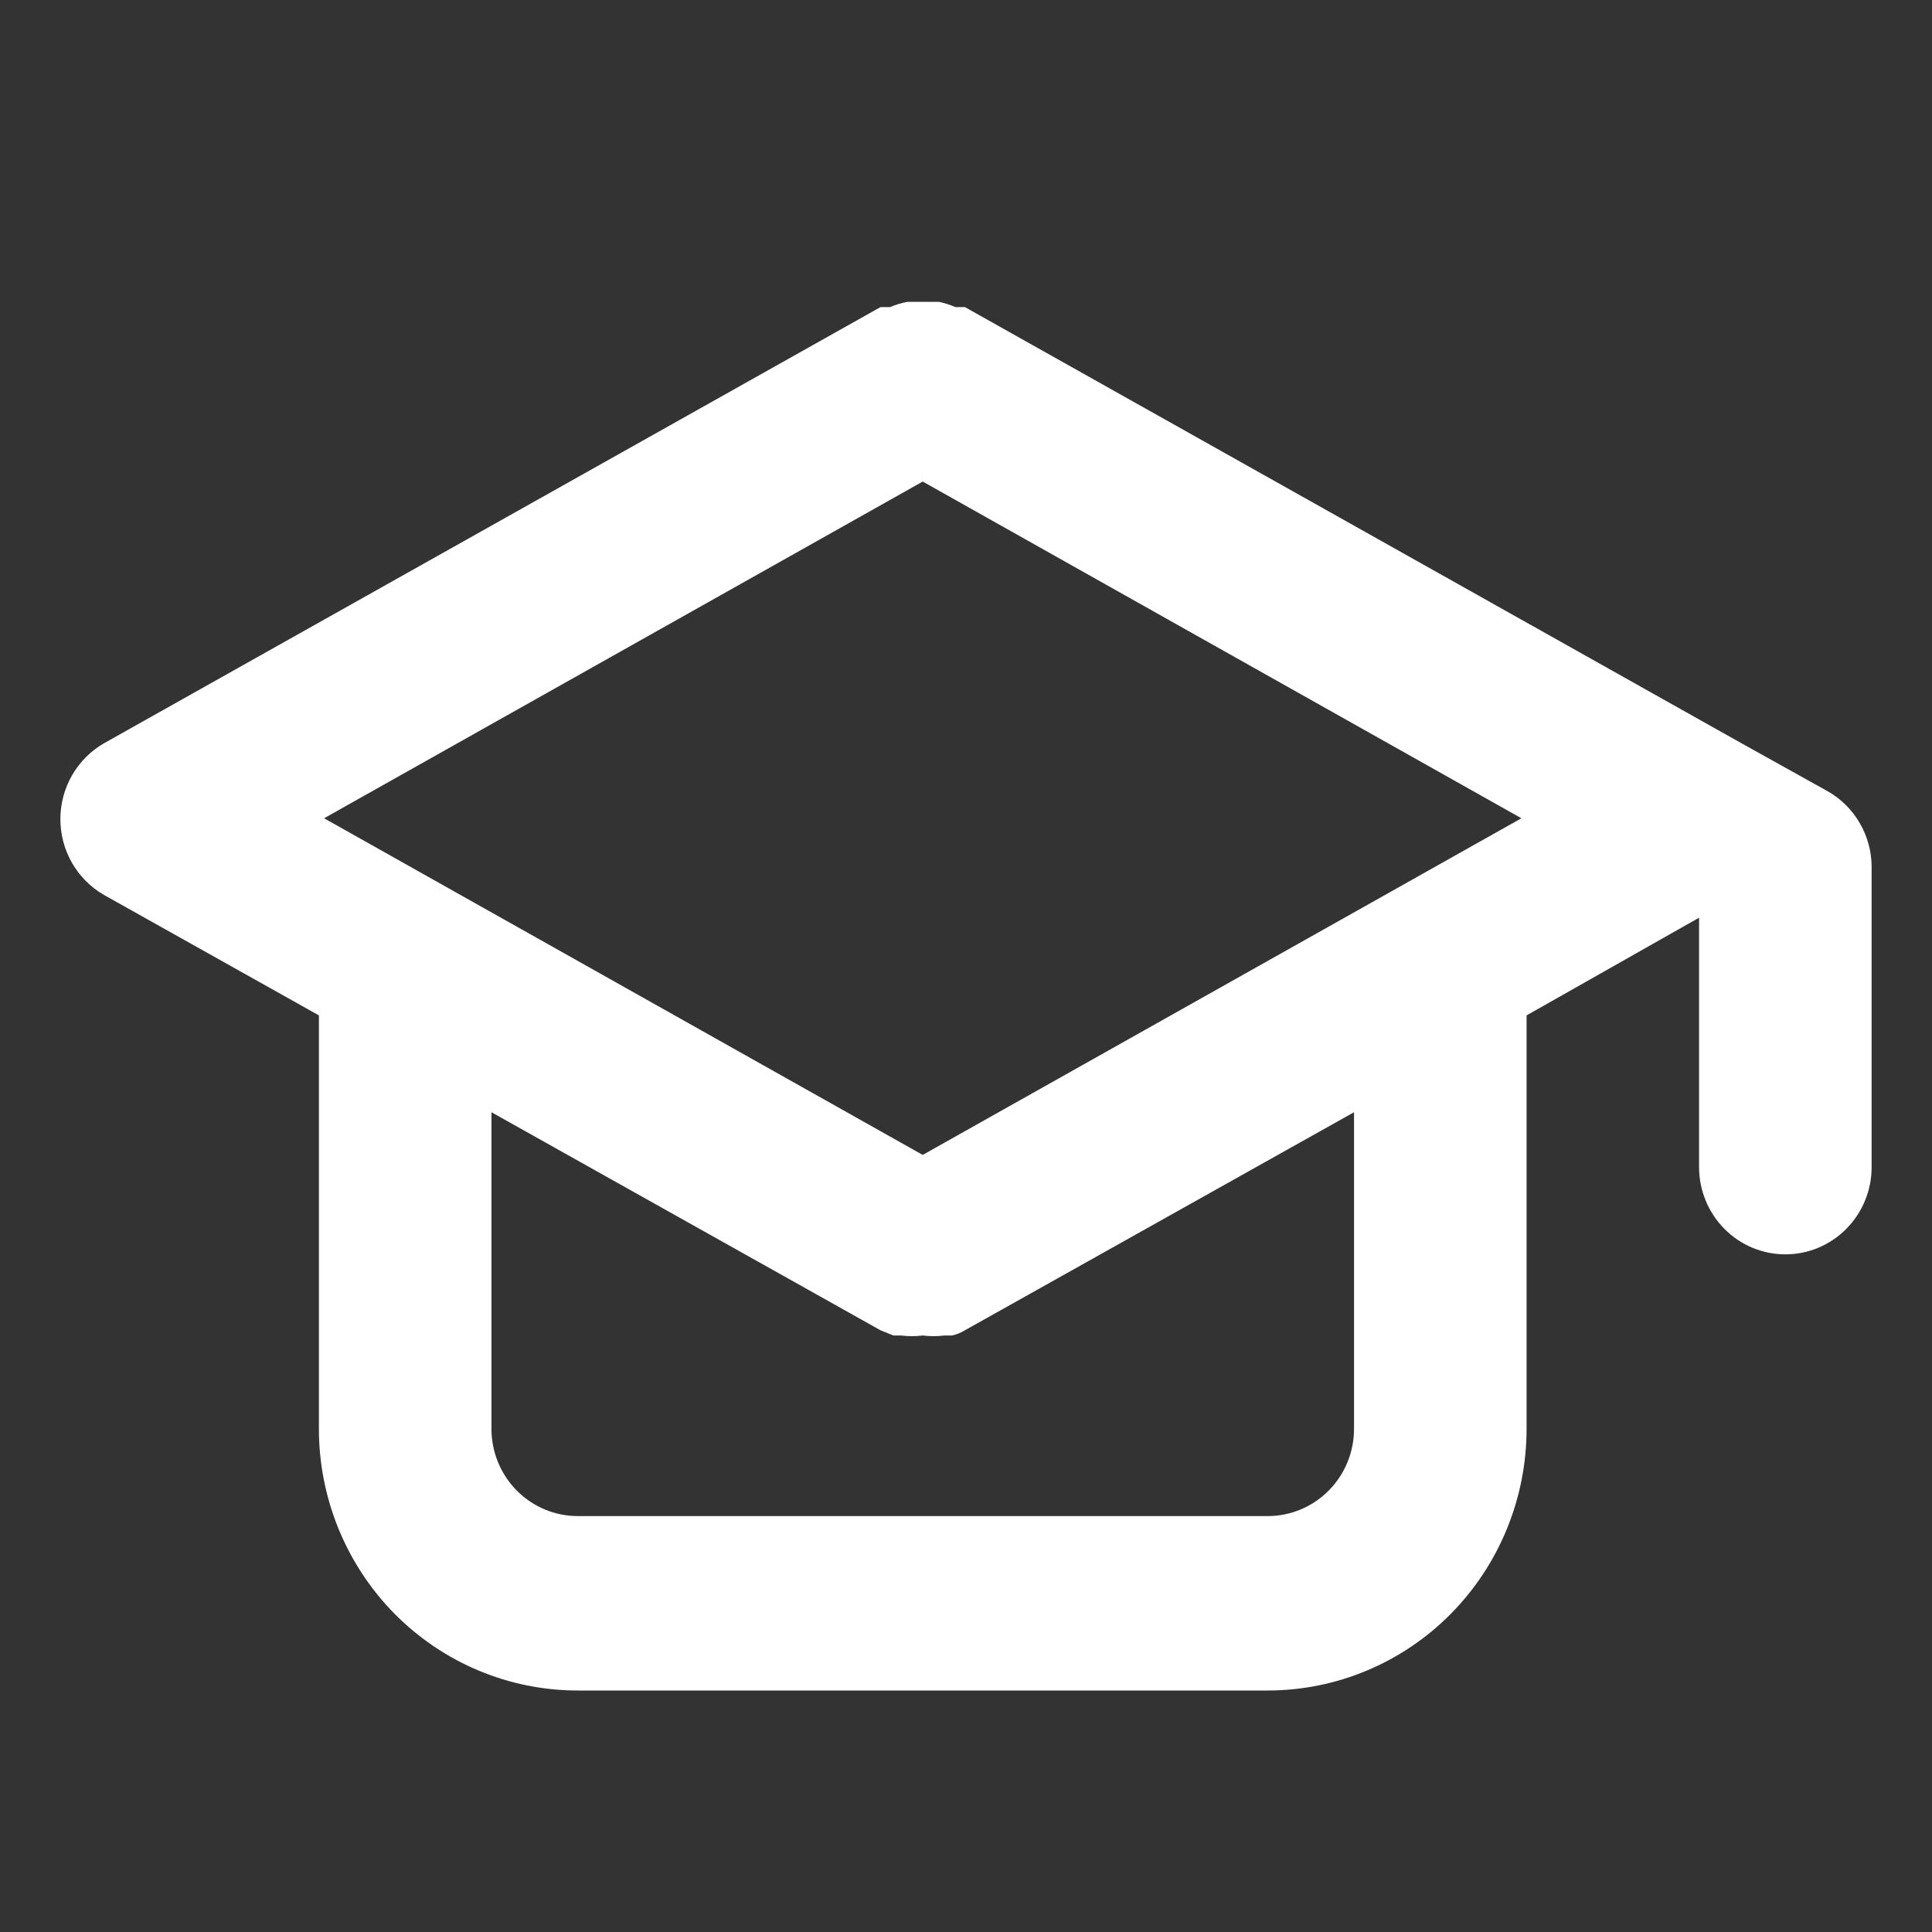
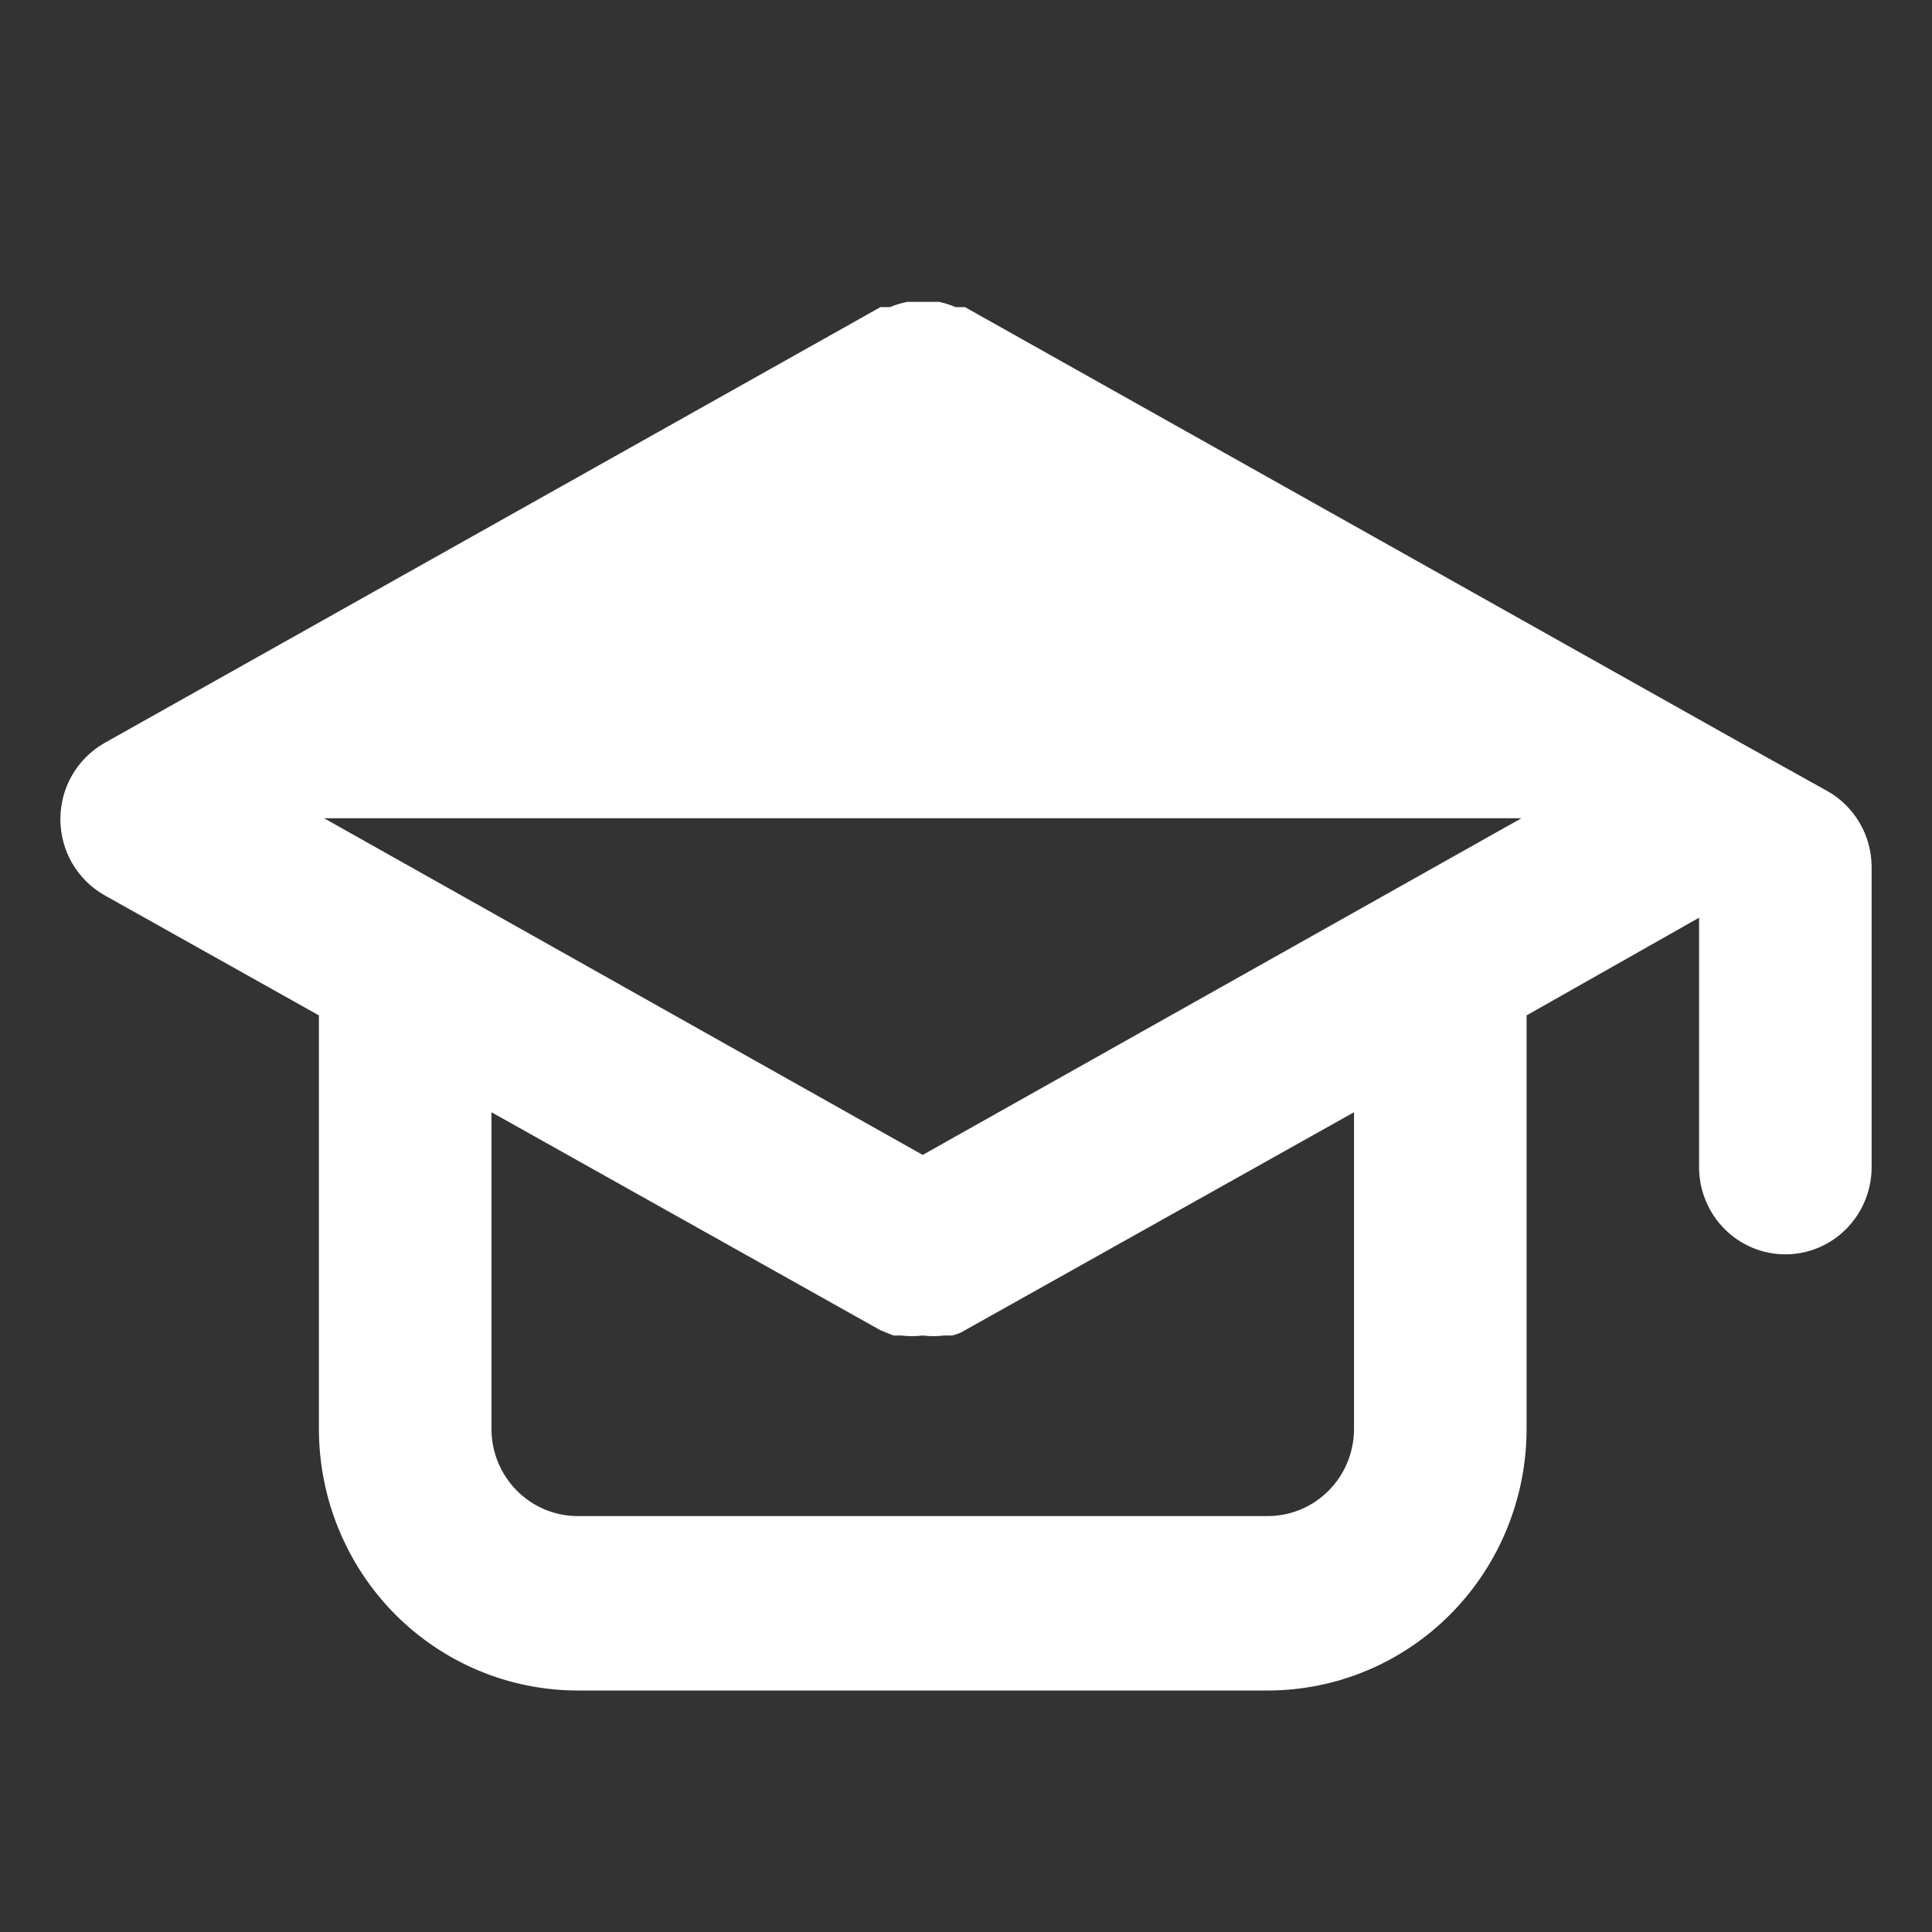
<svg xmlns="http://www.w3.org/2000/svg" width="32" height="32" viewBox="0 0 32 32" fill="none">
  <rect x="0" y="0" width="32" height="32" fill="#333333" stroke="none" />
-   <path d="M30.271 13.105L28.843 12.31L15.983 5.087H15.826C15.739 5.049 15.648 5.02 15.555 5H15.026C14.928 5.019 14.832 5.048 14.741 5.087H14.583L1.724 12.31C1.504 12.436 1.322 12.619 1.194 12.84C1.067 13.061 1 13.312 1 13.567C1 13.823 1.067 14.074 1.194 14.295C1.322 14.515 1.504 14.698 1.724 14.824L5.282 16.818V23.666C5.282 24.815 5.734 25.918 6.537 26.731C7.341 27.543 8.432 28 9.568 28H20.998C22.135 28 23.226 27.543 24.029 26.731C24.833 25.918 25.285 24.815 25.285 23.666V16.818L28.142 15.2V19.332C28.142 19.715 28.293 20.082 28.561 20.353C28.829 20.624 29.192 20.776 29.571 20.776C29.95 20.776 30.314 20.624 30.581 20.353C30.849 20.082 31 19.715 31 19.332V14.362C31 14.106 30.932 13.854 30.804 13.634C30.676 13.413 30.492 13.23 30.271 13.105ZM22.427 23.666C22.427 24.049 22.277 24.416 22.009 24.687C21.741 24.958 21.378 25.111 20.998 25.111H9.568C9.189 25.111 8.826 24.958 8.558 24.687C8.29 24.416 8.14 24.049 8.14 23.666V18.422L14.583 22.033L14.798 22.12H14.926C15.045 22.135 15.165 22.135 15.283 22.12C15.402 22.135 15.522 22.135 15.641 22.12H15.769C15.845 22.103 15.917 22.074 15.983 22.033L22.427 18.422V23.666ZM15.283 19.129L5.368 13.553L15.283 7.976L25.199 13.553L15.283 19.129Z" fill="white" />
+   <path d="M30.271 13.105L28.843 12.31L15.983 5.087H15.826C15.739 5.049 15.648 5.02 15.555 5H15.026C14.928 5.019 14.832 5.048 14.741 5.087H14.583L1.724 12.31C1.504 12.436 1.322 12.619 1.194 12.84C1.067 13.061 1 13.312 1 13.567C1 13.823 1.067 14.074 1.194 14.295C1.322 14.515 1.504 14.698 1.724 14.824L5.282 16.818V23.666C5.282 24.815 5.734 25.918 6.537 26.731C7.341 27.543 8.432 28 9.568 28H20.998C22.135 28 23.226 27.543 24.029 26.731C24.833 25.918 25.285 24.815 25.285 23.666V16.818L28.142 15.2V19.332C28.142 19.715 28.293 20.082 28.561 20.353C28.829 20.624 29.192 20.776 29.571 20.776C29.95 20.776 30.314 20.624 30.581 20.353C30.849 20.082 31 19.715 31 19.332V14.362C31 14.106 30.932 13.854 30.804 13.634C30.676 13.413 30.492 13.23 30.271 13.105ZM22.427 23.666C22.427 24.049 22.277 24.416 22.009 24.687C21.741 24.958 21.378 25.111 20.998 25.111H9.568C9.189 25.111 8.826 24.958 8.558 24.687C8.29 24.416 8.14 24.049 8.14 23.666V18.422L14.583 22.033L14.798 22.12H14.926C15.045 22.135 15.165 22.135 15.283 22.12C15.402 22.135 15.522 22.135 15.641 22.12H15.769C15.845 22.103 15.917 22.074 15.983 22.033L22.427 18.422V23.666ZM15.283 19.129L5.368 13.553L25.199 13.553L15.283 19.129Z" fill="white" />
</svg>